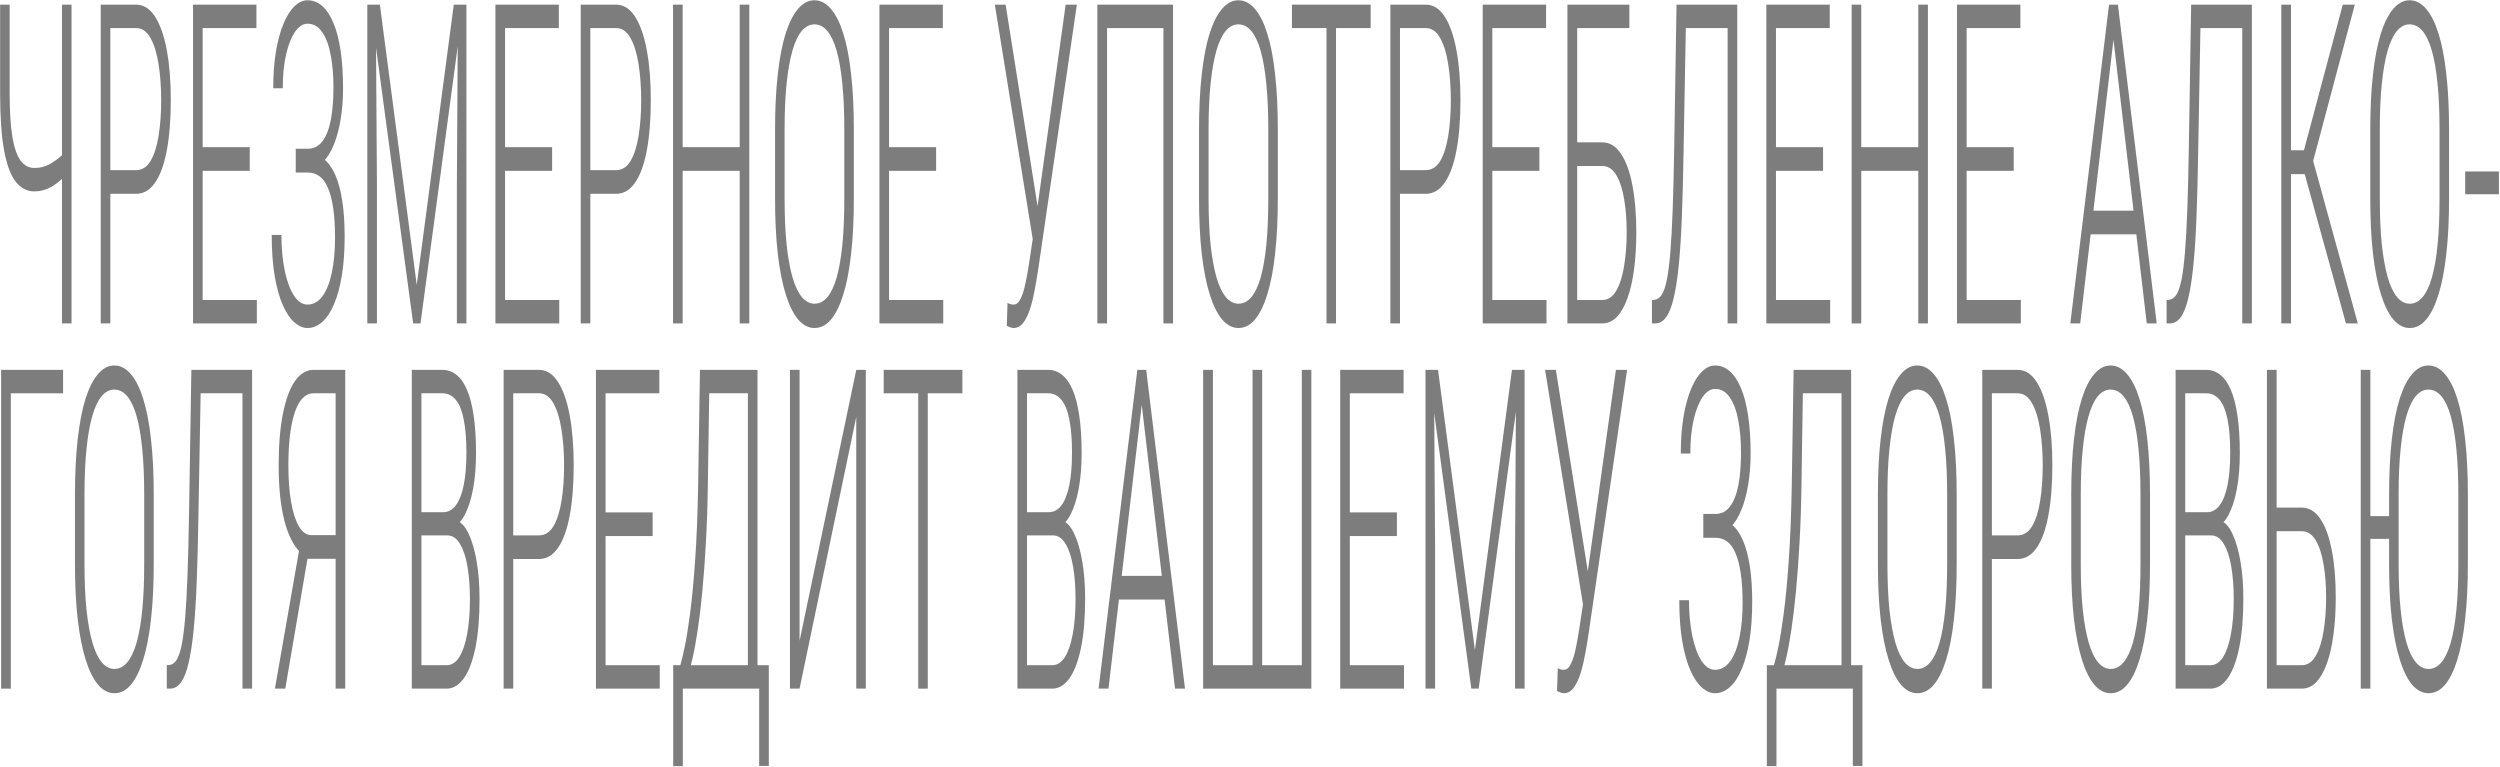
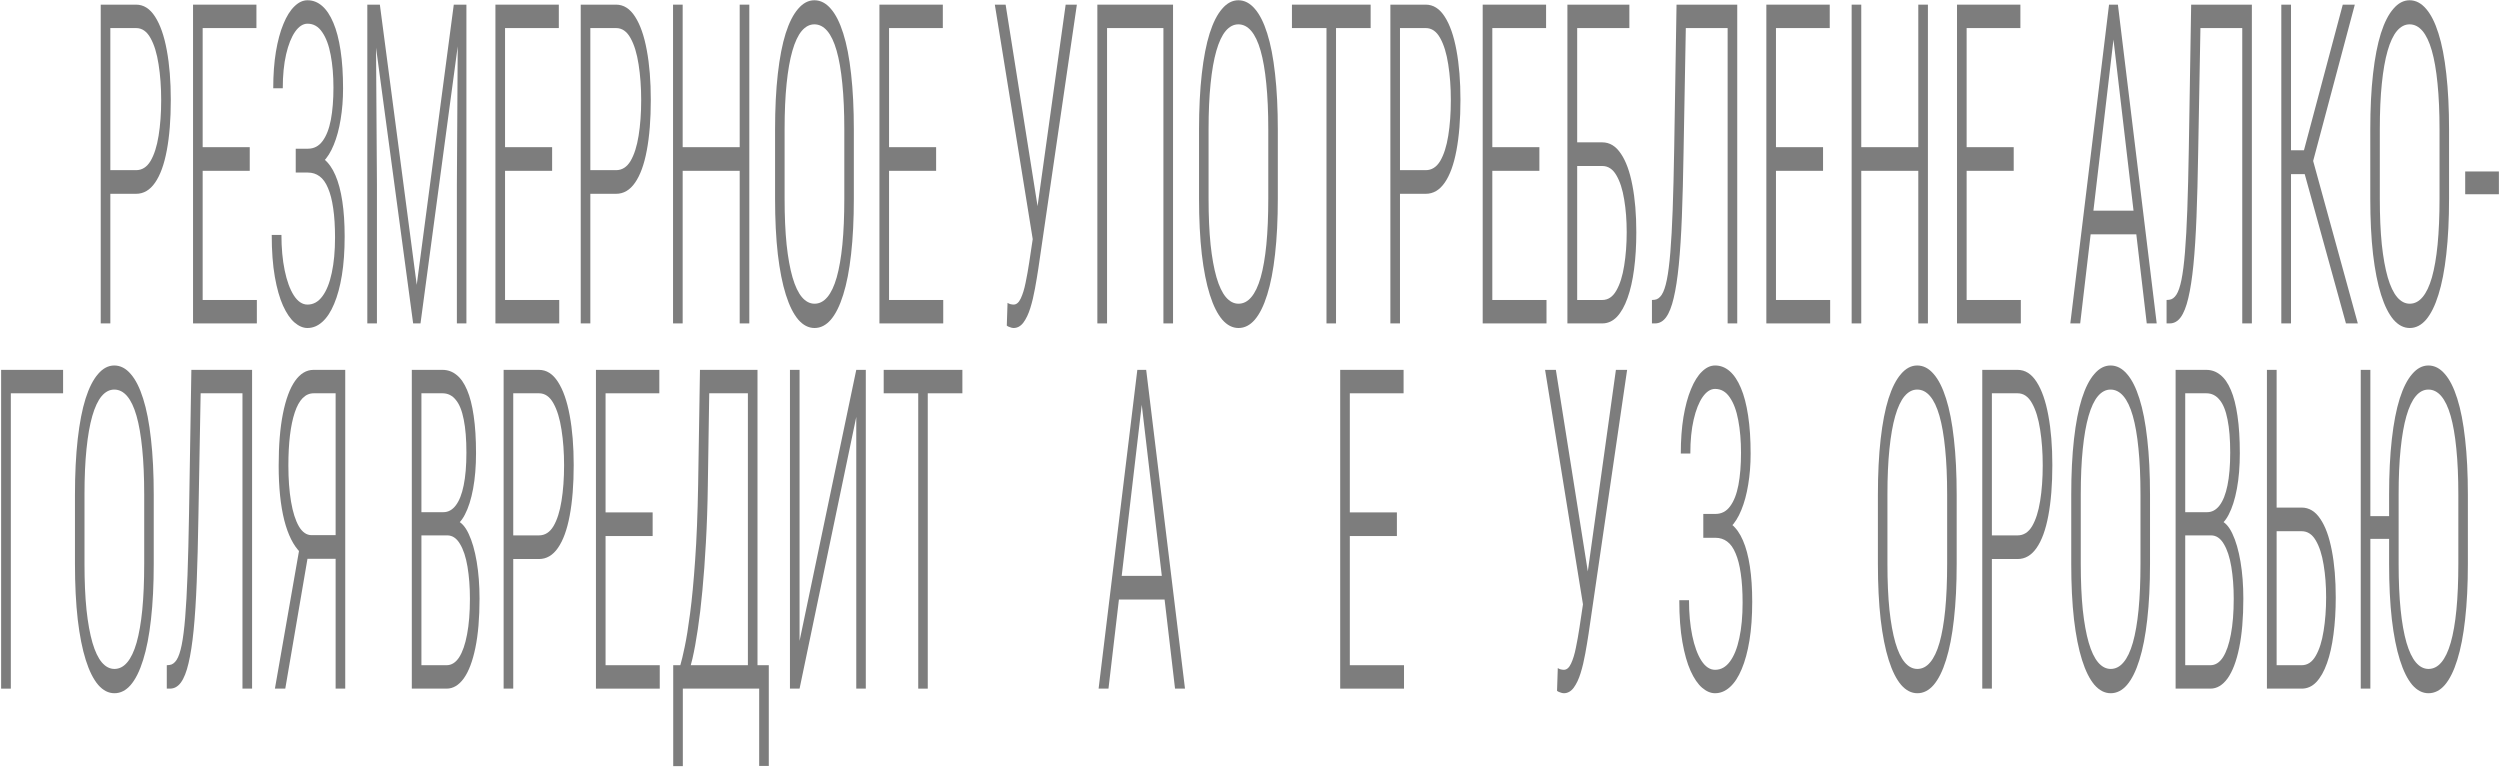
<svg xmlns="http://www.w3.org/2000/svg" width="675" height="207" viewBox="0 0 675 207" fill="none">
-   <path d="M0.033 1.254H2.607V25.135C2.607 30.101 2.855 34.061 3.352 37.017C3.864 39.972 4.609 42.1 5.587 43.401C6.58 44.701 7.807 45.352 9.267 45.352C9.99 45.352 10.697 45.273 11.39 45.115C12.097 44.918 12.797 44.642 13.489 44.288C14.182 43.893 14.859 43.44 15.522 42.928C16.184 42.416 16.854 41.844 17.531 41.214V47.657C16.899 48.209 16.259 48.741 15.612 49.253C14.98 49.765 14.332 50.199 13.67 50.553C13.008 50.908 12.308 51.184 11.57 51.381C10.848 51.578 10.073 51.676 9.245 51.676C7.303 51.676 5.64 50.809 4.255 49.075C2.885 47.342 1.839 44.544 1.116 40.682C0.394 36.78 0.033 31.598 0.033 25.135V1.254ZM16.741 1.254H19.315V87.321H16.741V1.254Z" fill="#7D7D7D" />
  <path d="M36.745 52.327H28.956V45.943H36.745C38.356 45.943 39.658 45.115 40.651 43.46C41.645 41.765 42.367 39.499 42.819 36.662C43.286 33.785 43.519 30.573 43.519 27.027C43.519 23.559 43.286 20.347 42.819 17.392C42.367 14.436 41.645 12.072 40.651 10.298C39.658 8.485 38.356 7.579 36.745 7.579H29.791V87.321H27.195V1.254H36.745C38.778 1.254 40.486 2.338 41.871 4.505C43.271 6.673 44.324 9.687 45.032 13.549C45.754 17.411 46.115 21.884 46.115 26.968C46.115 32.248 45.754 36.8 45.032 40.623C44.324 44.406 43.271 47.302 41.871 49.312C40.486 51.322 38.778 52.327 36.745 52.327Z" fill="#7D7D7D" />
  <path d="M69.349 80.996V87.321H53.995V80.996H69.349ZM54.718 1.254V87.321H52.121V1.254H54.718ZM67.43 39.736V46.12H53.995V39.736H67.43ZM69.236 1.254V7.579H53.995V1.254H69.236Z" fill="#7D7D7D" />
  <path d="M83.257 45.411H79.848V40.15H83.144C84.77 40.15 86.087 39.46 87.096 38.081C88.119 36.701 88.864 34.79 89.331 32.347C89.797 29.864 90.031 26.968 90.031 23.657C90.031 20.387 89.782 17.451 89.286 14.85C88.804 12.249 88.044 10.2 87.005 8.702C85.982 7.165 84.657 6.397 83.031 6.397C81.812 6.397 80.691 7.126 79.667 8.584C78.659 10.042 77.853 12.072 77.251 14.672C76.649 17.273 76.348 20.327 76.348 23.835H73.774C73.774 20.17 74.015 16.879 74.497 13.963C74.993 11.008 75.671 8.505 76.529 6.456C77.387 4.367 78.373 2.791 79.487 1.727C80.6 0.623 81.782 0.072 83.031 0.072C84.492 0.072 85.808 0.584 86.983 1.609C88.157 2.633 89.165 4.151 90.008 6.16C90.851 8.131 91.498 10.613 91.95 13.608C92.401 16.564 92.627 19.992 92.627 23.894C92.627 26.849 92.409 29.628 91.972 32.229C91.551 34.83 90.934 37.115 90.121 39.086C89.323 41.056 88.345 42.613 87.186 43.755C86.027 44.859 84.717 45.411 83.257 45.411ZM79.848 41.509H83.257C84.868 41.509 86.283 42.002 87.502 42.987C88.721 43.972 89.737 45.411 90.55 47.302C91.378 49.194 92.003 51.538 92.424 54.337C92.846 57.095 93.056 60.267 93.056 63.853C93.056 67.794 92.808 71.282 92.311 74.316C91.814 77.351 91.115 79.932 90.211 82.06C89.323 84.188 88.262 85.804 87.028 86.907C85.808 88.011 84.469 88.562 83.009 88.562C81.85 88.562 80.691 88.07 79.532 87.085C78.388 86.099 77.349 84.582 76.416 82.533C75.498 80.484 74.76 77.883 74.203 74.73C73.646 71.578 73.368 67.814 73.368 63.44H75.987C75.987 66.986 76.28 70.178 76.867 73.016C77.454 75.853 78.275 78.1 79.329 79.755C80.397 81.41 81.632 82.237 83.031 82.237C84.612 82.237 85.951 81.489 87.05 79.991C88.164 78.493 89.007 76.385 89.579 73.666C90.166 70.947 90.46 67.775 90.46 64.149C90.46 61.075 90.294 58.435 89.963 56.228C89.647 54.021 89.18 52.209 88.563 50.79C87.961 49.332 87.201 48.268 86.283 47.598C85.379 46.928 84.333 46.593 83.144 46.593H79.848V41.509Z" fill="#7D7D7D" />
  <path d="M99.965 1.254H102.562L112.519 76.917L122.521 1.254H125.095L113.535 87.321H111.548L99.965 1.254ZM99.175 1.254H101.455L101.772 49.844V87.321H99.175V1.254ZM123.65 1.254H125.931V87.321H123.357V49.844L123.65 1.254Z" fill="#7D7D7D" />
  <path d="M150.993 80.996V87.321H135.639V80.996H150.993ZM136.362 1.254V87.321H133.765V1.254H136.362ZM149.074 39.736V46.12H135.639V39.736H149.074ZM150.88 1.254V7.579H135.639V1.254H150.88Z" fill="#7D7D7D" />
  <path d="M166.346 52.327H158.557V45.943H166.346C167.957 45.943 169.259 45.115 170.252 43.46C171.246 41.765 171.968 39.499 172.42 36.662C172.886 33.785 173.12 30.573 173.12 27.027C173.12 23.559 172.886 20.347 172.42 17.392C171.968 14.436 171.246 12.072 170.252 10.298C169.259 8.485 167.957 7.579 166.346 7.579H159.392V87.321H156.795V1.254H166.346C168.378 1.254 170.087 2.338 171.471 4.505C172.871 6.673 173.925 9.687 174.632 13.549C175.355 17.411 175.716 21.884 175.716 26.968C175.716 32.248 175.355 36.8 174.632 40.623C173.925 44.406 172.871 47.302 171.471 49.312C170.087 51.322 168.378 52.327 166.346 52.327Z" fill="#7D7D7D" />
  <path d="M200.169 39.736V46.12H183.754V39.736H200.169ZM184.319 1.254V87.321H181.722V1.254H184.319ZM202.314 1.254V87.321H199.717V1.254H202.314Z" fill="#7D7D7D" />
  <path d="M230.537 35.007V53.627C230.537 59.263 230.289 64.267 229.792 68.642C229.31 72.976 228.603 76.622 227.669 79.577C226.751 82.533 225.637 84.779 224.328 86.316C223.033 87.814 221.566 88.562 219.925 88.562C218.314 88.562 216.854 87.814 215.545 86.316C214.235 84.779 213.114 82.533 212.181 79.577C211.247 76.622 210.525 72.976 210.013 68.642C209.516 64.267 209.268 59.263 209.268 53.627V35.007C209.268 29.332 209.516 24.308 210.013 19.933C210.51 15.559 211.217 11.914 212.135 8.998C213.069 6.081 214.19 3.875 215.5 2.377C216.809 0.84 218.269 0.072 219.88 0.072C221.536 0.072 223.018 0.84 224.328 2.377C225.637 3.875 226.751 6.081 227.669 8.998C228.603 11.914 229.31 15.559 229.792 19.933C230.289 24.308 230.537 29.332 230.537 35.007ZM227.963 53.627V34.889C227.963 30.199 227.782 26.081 227.421 22.534C227.075 18.988 226.563 16.032 225.886 13.668C225.208 11.303 224.365 9.53 223.357 8.347C222.348 7.165 221.189 6.574 219.88 6.574C218.615 6.574 217.479 7.165 216.47 8.347C215.477 9.53 214.634 11.323 213.942 13.727C213.264 16.091 212.745 19.047 212.384 22.593C212.023 26.101 211.842 30.199 211.842 34.889V53.627C211.842 58.356 212.023 62.494 212.384 66.041C212.76 69.548 213.294 72.504 213.987 74.907C214.679 77.272 215.522 79.045 216.516 80.228C217.524 81.41 218.661 82.001 219.925 82.001C221.235 82.001 222.386 81.41 223.38 80.228C224.388 79.045 225.231 77.272 225.908 74.907C226.586 72.504 227.097 69.548 227.444 66.041C227.79 62.494 227.963 58.356 227.963 53.627Z" fill="#7D7D7D" />
  <path d="M254.673 80.996V87.321H239.32V80.996H254.673ZM240.042 1.254V87.321H237.446V1.254H240.042ZM252.754 39.736V46.12H239.32V39.736H252.754ZM254.56 1.254V7.579H239.32V1.254H254.56Z" fill="#7D7D7D" />
  <path d="M279.758 58.415L287.728 1.254H290.754L280.345 72.543C280.089 74.237 279.788 76.031 279.442 77.922C279.111 79.774 278.697 81.508 278.2 83.124C277.703 84.74 277.079 86.06 276.326 87.085C275.589 88.07 274.701 88.562 273.662 88.562C273.376 88.562 273.037 88.484 272.646 88.326C272.27 88.208 271.999 88.07 271.833 87.912L272.036 81.764C272.187 81.883 272.443 82.001 272.804 82.119C273.165 82.198 273.451 82.237 273.662 82.237C274.445 82.237 275.092 81.686 275.604 80.582C276.13 79.479 276.567 78.06 276.913 76.326C277.274 74.592 277.598 72.779 277.884 70.888L279.758 58.415ZM271.517 1.254L280.503 57.942L281.248 64.563L279.036 65.804L268.604 1.254H271.517Z" fill="#7D7D7D" />
  <path d="M316.719 1.254V87.321H314.123V7.579H298.905V87.321H296.286V1.254H316.719Z" fill="#7D7D7D" />
  <path d="M345.01 35.007V53.627C345.01 59.263 344.762 64.267 344.265 68.642C343.783 72.976 343.076 76.622 342.143 79.577C341.224 82.533 340.11 84.779 338.801 86.316C337.506 87.814 336.039 88.562 334.398 88.562C332.788 88.562 331.327 87.814 330.018 86.316C328.708 84.779 327.587 82.533 326.654 79.577C325.72 76.622 324.998 72.976 324.486 68.642C323.989 64.267 323.741 59.263 323.741 53.627V35.007C323.741 29.332 323.989 24.308 324.486 19.933C324.983 15.559 325.69 11.914 326.609 8.998C327.542 6.081 328.663 3.875 329.973 2.377C331.282 0.84 332.742 0.072 334.353 0.072C336.009 0.072 337.491 0.84 338.801 2.377C340.11 3.875 341.224 6.081 342.143 8.998C343.076 11.914 343.783 15.559 344.265 19.933C344.762 24.308 345.01 29.332 345.01 35.007ZM342.436 53.627V34.889C342.436 30.199 342.255 26.081 341.894 22.534C341.548 18.988 341.036 16.032 340.359 13.668C339.682 11.303 338.839 9.53 337.83 8.347C336.822 7.165 335.663 6.574 334.353 6.574C333.089 6.574 331.952 7.165 330.944 8.347C329.95 9.53 329.107 11.323 328.415 13.727C327.737 16.091 327.218 19.047 326.857 22.593C326.496 26.101 326.315 30.199 326.315 34.889V53.627C326.315 58.356 326.496 62.494 326.857 66.041C327.233 69.548 327.768 72.504 328.46 74.907C329.152 77.272 329.995 79.045 330.989 80.228C331.997 81.41 333.134 82.001 334.398 82.001C335.708 82.001 336.859 81.41 337.853 80.228C338.861 79.045 339.704 77.272 340.381 74.907C341.059 72.504 341.571 69.548 341.917 66.041C342.263 62.494 342.436 58.356 342.436 53.627Z" fill="#7D7D7D" />
  <path d="M360.725 1.254V87.321H358.151V1.254H360.725ZM370.072 1.254V7.579H348.826V1.254H370.072Z" fill="#7D7D7D" />
  <path d="M384.951 52.327H377.162V45.943H384.951C386.562 45.943 387.864 45.115 388.858 43.46C389.851 41.765 390.573 39.499 391.025 36.662C391.492 33.785 391.725 30.573 391.725 27.027C391.725 23.559 391.492 20.347 391.025 17.392C390.573 14.436 389.851 12.072 388.858 10.298C387.864 8.485 386.562 7.579 384.951 7.579H377.997V87.321H375.401V1.254H384.951C386.984 1.254 388.692 2.338 390.077 4.505C391.477 6.673 392.53 9.687 393.238 13.549C393.96 17.411 394.322 21.884 394.322 26.968C394.322 32.248 393.96 36.8 393.238 40.623C392.53 44.406 391.477 47.302 390.077 49.312C388.692 51.322 386.984 52.327 384.951 52.327Z" fill="#7D7D7D" />
  <path d="M417.555 80.996V87.321H402.201V80.996H417.555ZM402.924 1.254V87.321H400.327V1.254H402.924ZM415.636 39.736V46.12H402.201V39.736H415.636ZM417.442 1.254V7.579H402.201V1.254H417.442Z" fill="#7D7D7D" />
  <path d="M439.93 1.254V7.579H425.819V87.321H423.199V1.254H439.93ZM424.983 38.435H432.615C434.617 38.435 436.295 39.46 437.65 41.509C439.019 43.519 440.051 46.356 440.743 50.021C441.45 53.647 441.804 57.883 441.804 62.73C441.804 66.356 441.601 69.686 441.195 72.72C440.803 75.715 440.216 78.296 439.433 80.464C438.666 82.631 437.71 84.326 436.566 85.548C435.422 86.73 434.105 87.321 432.615 87.321H423.222V1.254H425.841V80.996H432.615C434.18 80.996 435.445 80.149 436.408 78.454C437.386 76.76 438.094 74.513 438.53 71.715C438.982 68.917 439.208 65.903 439.208 62.671C439.208 59.479 438.982 56.543 438.53 53.864C438.094 51.144 437.386 48.957 436.408 47.302C435.445 45.647 434.18 44.819 432.615 44.819H424.983V38.435Z" fill="#7D7D7D" />
  <path d="M466.934 1.254V7.579H453.59V1.254H466.934ZM469.056 1.254V87.321H466.46V1.254H469.056ZM452.664 1.254H455.284L454.561 41.095C454.456 47.637 454.305 53.43 454.109 58.474C453.914 63.519 453.635 67.873 453.274 71.538C452.913 75.164 452.454 78.139 451.897 80.464C451.355 82.789 450.67 84.523 449.842 85.666C449.029 86.769 448.043 87.321 446.884 87.321H446.026V80.996L446.749 80.937C447.486 80.858 448.126 80.405 448.668 79.577C449.21 78.75 449.669 77.41 450.045 75.558C450.422 73.706 450.738 71.223 450.994 68.11C451.25 64.996 451.46 61.154 451.626 56.583C451.791 51.972 451.927 46.494 452.032 40.15L452.664 1.254Z" fill="#7D7D7D" />
  <path d="M494.141 80.996V87.321H478.788V80.996H494.141ZM479.51 1.254V87.321H476.914V1.254H479.51ZM492.222 39.736V46.12H478.788V39.736H492.222ZM494.028 1.254V7.579H478.788V1.254H494.028Z" fill="#7D7D7D" />
  <path d="M518.391 39.736V46.12H501.976V39.736H518.391ZM502.54 1.254V87.321H499.944V1.254H502.54ZM520.536 1.254V87.321H517.939V1.254H520.536Z" fill="#7D7D7D" />
  <path d="M545.62 80.996V87.321H530.267V80.996H545.62ZM530.989 1.254V87.321H528.393V1.254H530.989ZM543.701 39.736V46.12H530.267V39.736H543.701ZM545.507 1.254V7.579H530.267V1.254H545.507Z" fill="#7D7D7D" />
  <path d="M571.134 6.456L561.651 87.321H558.987L569.441 1.254H571.269L571.134 6.456ZM579.623 87.321L570.141 6.456L570.028 1.254H571.834L582.31 87.321H579.623ZM578.156 56.878V63.262H563.322V56.878H578.156Z" fill="#7D7D7D" />
  <path d="M605.882 1.254V7.579H592.538V1.254H605.882ZM608.005 1.254V87.321H605.408V1.254H608.005ZM591.613 1.254H594.232L593.509 41.095C593.404 47.637 593.253 53.43 593.058 58.474C592.862 63.519 592.584 67.873 592.222 71.538C591.861 75.164 591.402 78.139 590.845 80.464C590.303 82.789 589.618 84.523 588.79 85.666C587.978 86.769 586.992 87.321 585.833 87.321H584.975V80.996L585.697 80.937C586.435 80.858 587.074 80.405 587.616 79.577C588.158 78.75 588.617 77.41 588.994 75.558C589.37 73.706 589.686 71.223 589.942 68.11C590.198 64.996 590.409 61.154 590.574 56.583C590.74 51.972 590.875 46.494 590.98 40.15L591.613 1.254Z" fill="#7D7D7D" />
  <path d="M618.571 1.254V87.321H615.952V1.254H618.571ZM635.799 1.254L623.606 47.007H617.51L617.239 40.563H622.071L632.548 1.254H635.799ZM633.406 87.321L622.026 46.12L623.494 39.618L636.612 87.321H633.406Z" fill="#7D7D7D" />
  <path d="M661.245 35.007V53.627C661.245 59.263 660.996 64.267 660.5 68.642C660.018 72.976 659.311 76.622 658.377 79.577C657.459 82.533 656.345 84.779 655.036 86.316C653.741 87.814 652.274 88.562 650.633 88.562C649.022 88.562 647.562 87.814 646.253 86.316C644.943 84.779 643.822 82.533 642.889 79.577C641.955 76.622 641.233 72.976 640.721 68.642C640.224 64.267 639.976 59.263 639.976 53.627V35.007C639.976 29.332 640.224 24.308 640.721 19.933C641.218 15.559 641.925 11.914 642.843 8.998C643.777 6.081 644.898 3.875 646.208 2.377C647.517 0.84 648.977 0.072 650.588 0.072C652.244 0.072 653.726 0.84 655.036 2.377C656.345 3.875 657.459 6.081 658.377 8.998C659.311 11.914 660.018 15.559 660.5 19.933C660.996 24.308 661.245 29.332 661.245 35.007ZM658.671 53.627V34.889C658.671 30.199 658.49 26.081 658.129 22.534C657.783 18.988 657.271 16.032 656.594 13.668C655.916 11.303 655.073 9.53 654.065 8.347C653.056 7.165 651.897 6.574 650.588 6.574C649.323 6.574 648.187 7.165 647.178 8.347C646.185 9.53 645.342 11.323 644.65 13.727C643.972 16.091 643.453 19.047 643.092 22.593C642.73 26.101 642.55 30.199 642.55 34.889V53.627C642.55 58.356 642.73 62.494 643.092 66.041C643.468 69.548 644.002 72.504 644.695 74.907C645.387 77.272 646.23 79.045 647.224 80.228C648.232 81.41 649.369 82.001 650.633 82.001C651.942 82.001 653.094 81.41 654.087 80.228C655.096 79.045 655.939 77.272 656.616 74.907C657.294 72.504 657.805 69.548 658.152 66.041C658.498 62.494 658.671 58.356 658.671 53.627Z" fill="#7D7D7D" />
  <path d="M674.702 46.297V52.445H665.603V46.297H674.702Z" fill="#7D7D7D" />
  <path d="M17.034 99.864V106.189H2.923V185.931H0.304V99.864H17.034Z" fill="#7D7D7D" />
  <path d="M41.51 133.617V152.237C41.51 157.872 41.261 162.877 40.764 167.251C40.283 171.586 39.575 175.232 38.642 178.187C37.724 181.143 36.61 183.389 35.3 184.926C34.006 186.423 32.538 187.172 30.898 187.172C29.287 187.172 27.827 186.423 26.517 184.926C25.208 183.389 24.086 181.143 23.153 178.187C22.22 175.232 21.497 171.586 20.986 167.251C20.489 162.877 20.241 157.872 20.241 152.237V133.617C20.241 127.942 20.489 122.918 20.986 118.543C21.482 114.169 22.19 110.524 23.108 107.608C24.041 104.691 25.163 102.485 26.472 100.987C27.782 99.45 29.242 98.682 30.852 98.682C32.508 98.682 33.991 99.45 35.3 100.987C36.61 102.485 37.724 104.691 38.642 107.608C39.575 110.524 40.283 114.169 40.764 118.543C41.261 122.918 41.51 127.942 41.51 133.617ZM38.935 152.237V133.499C38.935 128.809 38.755 124.691 38.394 121.144C38.047 117.597 37.536 114.642 36.858 112.277C36.181 109.913 35.338 108.14 34.33 106.957C33.321 105.775 32.162 105.184 30.852 105.184C29.588 105.184 28.452 105.775 27.443 106.957C26.45 108.14 25.607 109.933 24.914 112.337C24.237 114.701 23.718 117.657 23.356 121.203C22.995 124.711 22.814 128.809 22.814 133.499V152.237C22.814 156.966 22.995 161.104 23.356 164.651C23.733 168.158 24.267 171.113 24.959 173.517C25.652 175.882 26.495 177.655 27.488 178.837C28.497 180.02 29.633 180.611 30.898 180.611C32.207 180.611 33.359 180.02 34.352 178.837C35.361 177.655 36.203 175.882 36.881 173.517C37.558 171.113 38.07 168.158 38.416 164.651C38.762 161.104 38.935 156.966 38.935 152.237Z" fill="#7D7D7D" />
  <path d="M65.939 99.864V106.189H52.596V99.864H65.939ZM68.062 99.864V185.931H65.465V99.864H68.062ZM51.67 99.864H54.289L53.566 139.705C53.461 146.247 53.31 152.04 53.115 157.084C52.919 162.128 52.641 166.483 52.279 170.148C51.918 173.773 51.459 176.749 50.902 179.074C50.36 181.399 49.675 183.133 48.847 184.276C48.035 185.379 47.049 185.931 45.89 185.931H45.032V179.606L45.754 179.547C46.492 179.468 47.132 179.015 47.673 178.187C48.215 177.36 48.674 176.02 49.051 174.168C49.427 172.315 49.743 169.833 49.999 166.719C50.255 163.606 50.466 159.764 50.631 155.193C50.797 150.582 50.932 145.104 51.038 138.76L51.67 99.864Z" fill="#7D7D7D" />
  <path d="M91.431 150.877H82.399L81.157 149.222C79.246 147.37 77.778 144.454 76.754 140.474C75.746 136.454 75.242 131.548 75.242 125.755C75.242 120.198 75.626 115.509 76.393 111.686C77.161 107.824 78.245 104.888 79.645 102.879C81.059 100.869 82.73 99.864 84.657 99.864H93.214V185.931H90.618V106.189H84.702C82.429 106.189 80.721 107.923 79.577 111.391C78.433 114.859 77.861 119.627 77.861 125.696C77.861 129.361 78.102 132.612 78.583 135.449C79.065 138.287 79.772 140.513 80.706 142.129C81.639 143.705 82.783 144.493 84.138 144.493H91.453L91.431 150.877ZM83.776 146.444L77.025 185.931H74.226L81.135 146.444H83.776Z" fill="#7D7D7D" />
  <path d="M120.76 144.553H113.129L113.106 138.287H119.721C121.016 138.287 122.13 137.676 123.063 136.454C123.996 135.233 124.704 133.439 125.185 131.075C125.682 128.671 125.931 125.716 125.931 122.208C125.931 118.622 125.69 115.647 125.208 113.282C124.741 110.878 124.026 109.105 123.063 107.962C122.115 106.78 120.926 106.189 119.496 106.189H113.783V185.931H111.187V99.864H119.473C120.888 99.864 122.152 100.317 123.266 101.224C124.38 102.09 125.328 103.45 126.111 105.302C126.894 107.115 127.488 109.44 127.895 112.277C128.316 115.115 128.527 118.484 128.527 122.386C128.527 125.932 128.264 129.124 127.737 131.962C127.21 134.799 126.472 137.124 125.524 138.937C124.591 140.75 123.477 141.873 122.183 142.306L120.76 144.553ZM120.579 185.931H112.248L113.625 179.606H120.579C121.904 179.606 123.033 178.897 123.966 177.478C124.899 176.02 125.614 173.951 126.111 171.271C126.623 168.591 126.879 165.399 126.879 161.695C126.879 158.503 126.661 155.606 126.224 153.006C125.788 150.405 125.11 148.355 124.192 146.858C123.289 145.321 122.145 144.553 120.76 144.553H115.838L115.883 138.287H122.77L123.266 140.533C124.531 140.966 125.622 142.168 126.54 144.139C127.473 146.109 128.196 148.612 128.708 151.646C129.22 154.68 129.475 158.01 129.475 161.636C129.475 166.877 129.099 171.31 128.346 174.936C127.609 178.522 126.57 181.261 125.231 183.153C123.891 185.005 122.341 185.931 120.579 185.931Z" fill="#7D7D7D" />
  <path d="M145.529 150.937H137.739V144.553H145.529C147.139 144.553 148.441 143.725 149.435 142.07C150.428 140.375 151.151 138.109 151.602 135.272C152.069 132.395 152.302 129.183 152.302 125.637C152.302 122.169 152.069 118.957 151.602 116.001C151.151 113.046 150.428 110.681 149.435 108.908C148.441 107.095 147.139 106.189 145.529 106.189H138.575V185.931H135.978V99.864H145.529C147.561 99.864 149.269 100.948 150.654 103.115C152.054 105.283 153.108 108.297 153.815 112.159C154.538 116.021 154.899 120.494 154.899 125.578C154.899 130.858 154.538 135.41 153.815 139.232C153.108 143.016 152.054 145.912 150.654 147.922C149.269 149.932 147.561 150.937 145.529 150.937Z" fill="#7D7D7D" />
  <path d="M178.132 179.606V185.931H162.779V179.606H178.132ZM163.501 99.864V185.931H160.905V99.864H163.501ZM176.213 138.346V144.73H162.779V138.346H176.213ZM178.019 99.864V106.189H162.779V99.864H178.019Z" fill="#7D7D7D" />
  <path d="M205.362 179.606V185.931H183.822V179.606H205.362ZM184.364 179.606V206.856H181.767V179.606H184.364ZM207.575 179.606V206.797H204.978V179.606H207.575ZM202.404 99.864V106.189H189.941V99.864H202.404ZM204.526 99.864V185.931H201.93V99.864H204.526ZM188.992 99.864H191.589L191.115 131.016C191.04 136.533 190.866 141.676 190.595 146.444C190.34 151.173 190.023 155.508 189.647 159.449C189.286 163.35 188.872 166.838 188.405 169.912C187.954 172.985 187.472 175.626 186.96 177.833C186.449 180.039 185.937 181.832 185.425 183.212C184.928 184.591 184.439 185.497 183.957 185.931H182.49V179.606H183.686C184.003 178.581 184.394 176.946 184.861 174.7C185.342 172.453 185.831 169.419 186.328 165.596C186.84 161.734 187.291 156.966 187.683 151.291C188.089 145.617 188.36 138.858 188.496 131.016L188.992 99.864Z" fill="#7D7D7D" />
  <path d="M215.883 173.044L231.192 99.864H233.766V185.931H231.192V112.573L215.883 185.931H213.287V99.864H215.883V173.044Z" fill="#7D7D7D" />
  <path d="M250.496 99.864V185.931H247.922V99.864H250.496ZM259.844 99.864V106.189H238.597V99.864H259.844Z" fill="#7D7D7D" />
-   <path d="M284.274 144.553H276.642L276.62 138.287H283.235C284.53 138.287 285.644 137.676 286.577 136.454C287.51 135.233 288.218 133.439 288.699 131.075C289.196 128.671 289.444 125.716 289.444 122.208C289.444 118.622 289.203 115.647 288.722 113.282C288.255 110.878 287.54 109.105 286.577 107.962C285.629 106.78 284.439 106.189 283.009 106.189H277.297V185.931H274.701V99.864H282.987C284.402 99.864 285.666 100.317 286.78 101.224C287.894 102.09 288.842 103.45 289.625 105.302C290.408 107.115 291.002 109.44 291.409 112.277C291.83 115.115 292.041 118.484 292.041 122.386C292.041 125.932 291.777 129.124 291.251 131.962C290.724 134.799 289.986 137.124 289.038 138.937C288.105 140.75 286.991 141.873 285.696 142.306L284.274 144.553ZM284.093 185.931H275.762L277.139 179.606H284.093C285.418 179.606 286.547 178.897 287.48 177.478C288.413 176.02 289.128 173.951 289.625 171.271C290.137 168.591 290.393 165.399 290.393 161.695C290.393 158.503 290.174 155.606 289.738 153.006C289.301 150.405 288.624 148.355 287.706 146.858C286.803 145.321 285.659 144.553 284.274 144.553H279.352L279.397 138.287H286.283L286.78 140.533C288.044 140.966 289.136 142.168 290.054 144.139C290.987 146.109 291.71 148.612 292.221 151.646C292.733 154.68 292.989 158.01 292.989 161.636C292.989 166.877 292.613 171.31 291.86 174.936C291.123 178.522 290.084 181.261 288.744 183.153C287.405 185.005 285.854 185.931 284.093 185.931Z" fill="#7D7D7D" />
  <path d="M308.771 105.066L299.289 185.931H296.624L307.078 99.864H308.907L308.771 105.066ZM317.261 185.931L307.778 105.066L307.665 99.864H309.471L319.948 185.931H317.261ZM315.793 155.488V161.872H300.959V155.488H315.793Z" fill="#7D7D7D" />
-   <path d="M324.847 99.864H327.489V179.606H338.191V99.864H340.788V179.606H351.49V99.864H354.064V185.931H324.847V99.864Z" fill="#7D7D7D" />
  <path d="M379.081 179.606V185.931H363.728V179.606H379.081ZM364.45 99.864V185.931H361.854V99.864H364.45ZM377.162 138.346V144.73H363.728V138.346H377.162ZM378.968 99.864V106.189H363.728V99.864H378.968Z" fill="#7D7D7D" />
-   <path d="M385.674 99.864H388.27L398.228 175.527L408.23 99.864H410.804L399.244 185.931H397.257L385.674 99.864ZM384.884 99.864H387.164L387.48 148.454V185.931H384.884V99.864ZM409.359 99.864H411.639V185.931H409.065V148.454L409.359 99.864Z" fill="#7D7D7D" />
  <path d="M428.325 157.025L436.295 99.864H439.321L428.912 171.153C428.656 172.847 428.355 174.64 428.009 176.532C427.678 178.384 427.264 180.118 426.767 181.734C426.27 183.35 425.645 184.67 424.893 185.694C424.155 186.68 423.267 187.172 422.229 187.172C421.943 187.172 421.604 187.093 421.213 186.936C420.836 186.818 420.565 186.68 420.4 186.522L420.603 180.374C420.753 180.493 421.009 180.611 421.371 180.729C421.732 180.808 422.018 180.847 422.229 180.847C423.011 180.847 423.659 180.296 424.17 179.192C424.697 178.089 425.134 176.67 425.48 174.936C425.841 173.202 426.165 171.389 426.451 169.498L428.325 157.025ZM420.084 99.864L429.07 156.552L429.815 163.173L427.602 164.414L417.171 99.864H420.084Z" fill="#7D7D7D" />
  <path d="M463.299 144.021H459.89V138.76H463.186C464.812 138.76 466.129 138.07 467.137 136.691C468.161 135.311 468.906 133.4 469.373 130.957C469.839 128.474 470.072 125.578 470.072 122.267C470.072 118.996 469.824 116.061 469.327 113.46C468.846 110.859 468.086 108.81 467.047 107.312C466.023 105.775 464.699 105.007 463.073 105.007C461.854 105.007 460.733 105.736 459.709 107.194C458.7 108.652 457.895 110.681 457.293 113.282C456.691 115.883 456.39 118.937 456.39 122.445H453.816C453.816 118.78 454.057 115.489 454.538 112.573C455.035 109.617 455.713 107.115 456.571 105.066C457.429 102.977 458.414 101.401 459.528 100.337C460.642 99.233 461.824 98.682 463.073 98.682C464.533 98.682 465.85 99.194 467.024 100.219C468.198 101.243 469.207 102.76 470.05 104.77C470.893 106.741 471.54 109.223 471.992 112.218C472.443 115.174 472.669 118.602 472.669 122.504C472.669 125.459 472.451 128.238 472.014 130.839C471.593 133.439 470.976 135.725 470.163 137.696C469.365 139.666 468.387 141.223 467.228 142.365C466.069 143.469 464.759 144.021 463.299 144.021ZM459.89 140.119H463.299C464.91 140.119 466.324 140.612 467.544 141.597C468.763 142.582 469.779 144.021 470.592 145.912C471.42 147.804 472.044 150.148 472.466 152.946C472.887 155.705 473.098 158.877 473.098 162.463C473.098 166.404 472.85 169.892 472.353 172.926C471.856 175.961 471.156 178.542 470.253 180.67C469.365 182.798 468.304 184.414 467.07 185.517C465.85 186.62 464.511 187.172 463.051 187.172C461.892 187.172 460.732 186.68 459.573 185.694C458.429 184.709 457.391 183.192 456.458 181.143C455.539 179.094 454.802 176.493 454.245 173.34C453.688 170.187 453.41 166.424 453.41 162.05H456.029C456.029 165.596 456.322 168.788 456.909 171.626C457.496 174.463 458.317 176.709 459.37 178.365C460.439 180.02 461.673 180.847 463.073 180.847C464.654 180.847 465.993 180.098 467.092 178.601C468.206 177.103 469.049 174.995 469.621 172.276C470.208 169.557 470.501 166.385 470.501 162.759C470.501 159.685 470.336 157.045 470.005 154.838C469.689 152.631 469.222 150.818 468.605 149.4C468.003 147.942 467.243 146.878 466.324 146.208C465.421 145.538 464.375 145.203 463.186 145.203H459.89V140.119Z" fill="#7D7D7D" />
-   <path d="M500.644 179.606V185.931H479.104V179.606H500.644ZM479.646 179.606V206.856H477.049V179.606H479.646ZM502.857 179.606V206.797H500.26V179.606H502.857ZM497.686 99.864V106.189H485.223V99.864H497.686ZM499.808 99.864V185.931H497.212V99.864H499.808ZM484.274 99.864H486.871L486.397 131.016C486.321 136.533 486.148 141.676 485.877 146.444C485.622 151.173 485.305 155.508 484.929 159.449C484.568 163.35 484.154 166.838 483.687 169.912C483.236 172.985 482.754 175.626 482.242 177.833C481.731 180.039 481.219 181.832 480.707 183.212C480.21 184.591 479.721 185.497 479.239 185.931H477.772V179.606H478.968C479.285 178.581 479.676 176.946 480.143 174.7C480.624 172.453 481.113 169.419 481.61 165.596C482.122 161.734 482.573 156.966 482.965 151.291C483.371 145.617 483.642 138.858 483.778 131.016L484.274 99.864Z" fill="#7D7D7D" />
  <path d="M528.302 133.617V152.237C528.302 157.872 528.054 162.877 527.557 167.251C527.076 171.586 526.368 175.232 525.435 178.187C524.517 181.143 523.403 183.389 522.093 184.926C520.799 186.423 519.331 187.172 517.691 187.172C516.08 187.172 514.62 186.423 513.31 184.926C512.001 183.389 510.879 181.143 509.946 178.187C509.013 175.232 508.29 171.586 507.779 167.251C507.282 162.877 507.034 157.872 507.034 152.237V133.617C507.034 127.942 507.282 122.918 507.779 118.543C508.275 114.169 508.983 110.524 509.901 107.608C510.834 104.691 511.956 102.485 513.265 100.987C514.575 99.45 516.035 98.682 517.645 98.682C519.301 98.682 520.784 99.45 522.093 100.987C523.403 102.485 524.517 104.691 525.435 107.608C526.368 110.524 527.076 114.169 527.557 118.543C528.054 122.918 528.302 127.942 528.302 133.617ZM525.729 152.237V133.499C525.729 128.809 525.548 124.691 525.187 121.144C524.84 117.597 524.329 114.642 523.651 112.277C522.974 109.913 522.131 108.14 521.123 106.957C520.114 105.775 518.955 105.184 517.645 105.184C516.381 105.184 515.245 105.775 514.236 106.957C513.243 108.14 512.4 109.933 511.707 112.337C511.03 114.701 510.511 117.657 510.149 121.203C509.788 124.711 509.607 128.809 509.607 133.499V152.237C509.607 156.966 509.788 161.104 510.149 164.651C510.526 168.158 511.06 171.113 511.752 173.517C512.445 175.882 513.288 177.655 514.281 178.837C515.29 180.02 516.426 180.611 517.691 180.611C519 180.611 520.152 180.02 521.145 178.837C522.154 177.655 522.997 175.882 523.674 173.517C524.351 171.113 524.863 168.158 525.209 164.651C525.555 161.104 525.729 156.966 525.729 152.237Z" fill="#7D7D7D" />
  <path d="M544.762 150.937H536.973V144.553H544.762C546.373 144.553 547.675 143.725 548.668 142.07C549.662 140.375 550.384 138.109 550.836 135.272C551.302 132.395 551.536 129.183 551.536 125.637C551.536 122.169 551.302 118.957 550.836 116.001C550.384 113.046 549.662 110.681 548.668 108.908C547.675 107.095 546.373 106.189 544.762 106.189H537.808V185.931H535.212V99.864H544.762C546.794 99.864 548.503 100.948 549.888 103.115C551.287 105.283 552.341 108.297 553.049 112.159C553.771 116.021 554.132 120.494 554.132 125.578C554.132 130.858 553.771 135.41 553.049 139.232C552.341 143.016 551.287 145.912 549.888 147.922C548.503 149.932 546.794 150.937 544.762 150.937Z" fill="#7D7D7D" />
  <path d="M580.504 133.617V152.237C580.504 157.872 580.256 162.877 579.759 167.251C579.277 171.586 578.57 175.232 577.637 178.187C576.718 181.143 575.605 183.389 574.295 184.926C573 186.423 571.533 187.172 569.892 187.172C568.282 187.172 566.821 186.423 565.512 184.926C564.202 183.389 563.081 181.143 562.148 178.187C561.214 175.232 560.492 171.586 559.98 167.251C559.483 162.877 559.235 157.872 559.235 152.237V133.617C559.235 127.942 559.483 122.918 559.98 118.543C560.477 114.169 561.184 110.524 562.103 107.608C563.036 104.691 564.157 102.485 565.467 100.987C566.776 99.45 568.236 98.682 569.847 98.682C571.503 98.682 572.985 99.45 574.295 100.987C575.605 102.485 576.718 104.691 577.637 107.608C578.57 110.524 579.277 114.169 579.759 118.543C580.256 122.918 580.504 127.942 580.504 133.617ZM577.93 152.237V133.499C577.93 128.809 577.75 124.691 577.388 121.144C577.042 117.597 576.53 114.642 575.853 112.277C575.176 109.913 574.333 108.14 573.324 106.957C572.316 105.775 571.157 105.184 569.847 105.184C568.583 105.184 567.446 105.775 566.438 106.957C565.444 108.14 564.601 109.933 563.909 112.337C563.231 114.701 562.712 117.657 562.351 121.203C561.99 124.711 561.809 128.809 561.809 133.499V152.237C561.809 156.966 561.99 161.104 562.351 164.651C562.727 168.158 563.262 171.113 563.954 173.517C564.646 175.882 565.489 177.655 566.483 178.837C567.491 180.02 568.628 180.611 569.892 180.611C571.202 180.611 572.353 180.02 573.347 178.837C574.355 177.655 575.198 175.882 575.875 173.517C576.553 171.113 577.065 168.158 577.411 164.651C577.757 161.104 577.93 156.966 577.93 152.237Z" fill="#7D7D7D" />
  <path d="M596.986 144.553H589.355L589.332 138.287H595.948C597.242 138.287 598.356 137.676 599.289 136.454C600.223 135.233 600.93 133.439 601.412 131.075C601.909 128.671 602.157 125.716 602.157 122.208C602.157 118.622 601.916 115.647 601.434 113.282C600.968 110.878 600.253 109.105 599.289 107.962C598.341 106.78 597.152 106.189 595.722 106.189H590.01V185.931H587.413V99.864H595.699C597.114 99.864 598.379 100.317 599.493 101.224C600.606 102.09 601.555 103.45 602.338 105.302C603.12 107.115 603.715 109.44 604.121 112.277C604.543 115.115 604.753 118.484 604.753 122.386C604.753 125.932 604.49 129.124 603.963 131.962C603.436 134.799 602.699 137.124 601.75 138.937C600.817 140.75 599.703 141.873 598.409 142.306L596.986 144.553ZM596.806 185.931H588.474L589.852 179.606H596.806C598.13 179.606 599.259 178.897 600.193 177.478C601.126 176.02 601.841 173.951 602.338 171.271C602.849 168.591 603.105 165.399 603.105 161.695C603.105 158.503 602.887 155.606 602.45 153.006C602.014 150.405 601.337 148.355 600.418 146.858C599.515 145.321 598.371 144.553 596.986 144.553H592.064L592.109 138.287H598.996L599.493 140.533C600.757 140.966 601.848 142.168 602.766 144.139C603.7 146.109 604.422 148.612 604.934 151.646C605.446 154.68 605.702 158.01 605.702 161.636C605.702 166.877 605.325 171.31 604.573 174.936C603.835 178.522 602.797 181.261 601.457 183.153C600.117 185.005 598.567 185.931 596.806 185.931Z" fill="#7D7D7D" />
  <path d="M613.83 137.045H621.439C623.456 137.045 625.142 138.07 626.497 140.119C627.866 142.129 628.897 144.966 629.59 148.631C630.297 152.257 630.651 156.493 630.651 161.34C630.651 164.926 630.448 168.237 630.041 171.271C629.65 174.306 629.063 176.906 628.28 179.074C627.513 181.241 626.557 182.936 625.413 184.157C624.284 185.34 622.967 185.931 621.461 185.931H612.069V99.864H614.688V179.606H621.461C623.027 179.606 624.291 178.759 625.255 177.064C626.233 175.37 626.941 173.123 627.377 170.325C627.829 167.527 628.054 164.513 628.054 161.281C628.054 158.089 627.829 155.153 627.377 152.474C626.941 149.754 626.233 147.567 625.255 145.912C624.291 144.257 623.027 143.429 621.461 143.429H613.83V137.045Z" fill="#7D7D7D" />
  <path d="M639.998 99.864V185.931H637.402V99.864H639.998ZM646.591 139.351V145.498H639.705V139.351H646.591ZM666.325 133.617V152.237C666.325 157.872 666.077 162.877 665.58 167.251C665.098 171.586 664.391 175.232 663.458 178.187C662.539 181.143 661.426 183.389 660.116 184.926C658.821 186.423 657.346 187.172 655.691 187.172C654.08 187.172 652.62 186.423 651.31 184.926C650.016 183.389 648.902 181.143 647.969 178.187C647.035 175.232 646.313 171.586 645.801 167.251C645.304 162.877 645.056 157.872 645.056 152.237V133.617C645.056 127.942 645.304 122.918 645.801 118.543C646.298 114.169 647.005 110.524 647.924 107.608C648.857 104.691 649.978 102.485 651.288 100.987C652.597 99.45 654.057 98.682 655.668 98.682C657.324 98.682 658.806 99.45 660.116 100.987C661.426 102.485 662.539 104.691 663.458 107.608C664.391 110.524 665.098 114.169 665.58 118.543C666.077 122.918 666.325 127.942 666.325 133.617ZM663.751 152.237V133.499C663.751 128.809 663.57 124.691 663.209 121.144C662.863 117.597 662.351 114.642 661.674 112.277C660.997 109.913 660.154 108.14 659.145 106.957C658.137 105.775 656.978 105.184 655.668 105.184C654.389 105.184 653.252 105.775 652.259 106.957C651.265 108.14 650.422 109.933 649.73 112.337C649.052 114.701 648.533 117.657 648.172 121.203C647.811 124.711 647.63 128.809 647.63 133.499V152.237C647.63 156.966 647.811 161.104 648.172 164.651C648.533 168.158 649.06 171.113 649.752 173.517C650.445 175.882 651.288 177.655 652.281 178.837C653.29 180.02 654.426 180.611 655.691 180.611C657.015 180.611 658.174 180.02 659.168 178.837C660.176 177.655 661.019 175.882 661.696 173.517C662.374 171.153 662.886 168.197 663.232 164.651C663.578 161.104 663.751 156.966 663.751 152.237Z" fill="#7D7D7D" />
</svg>